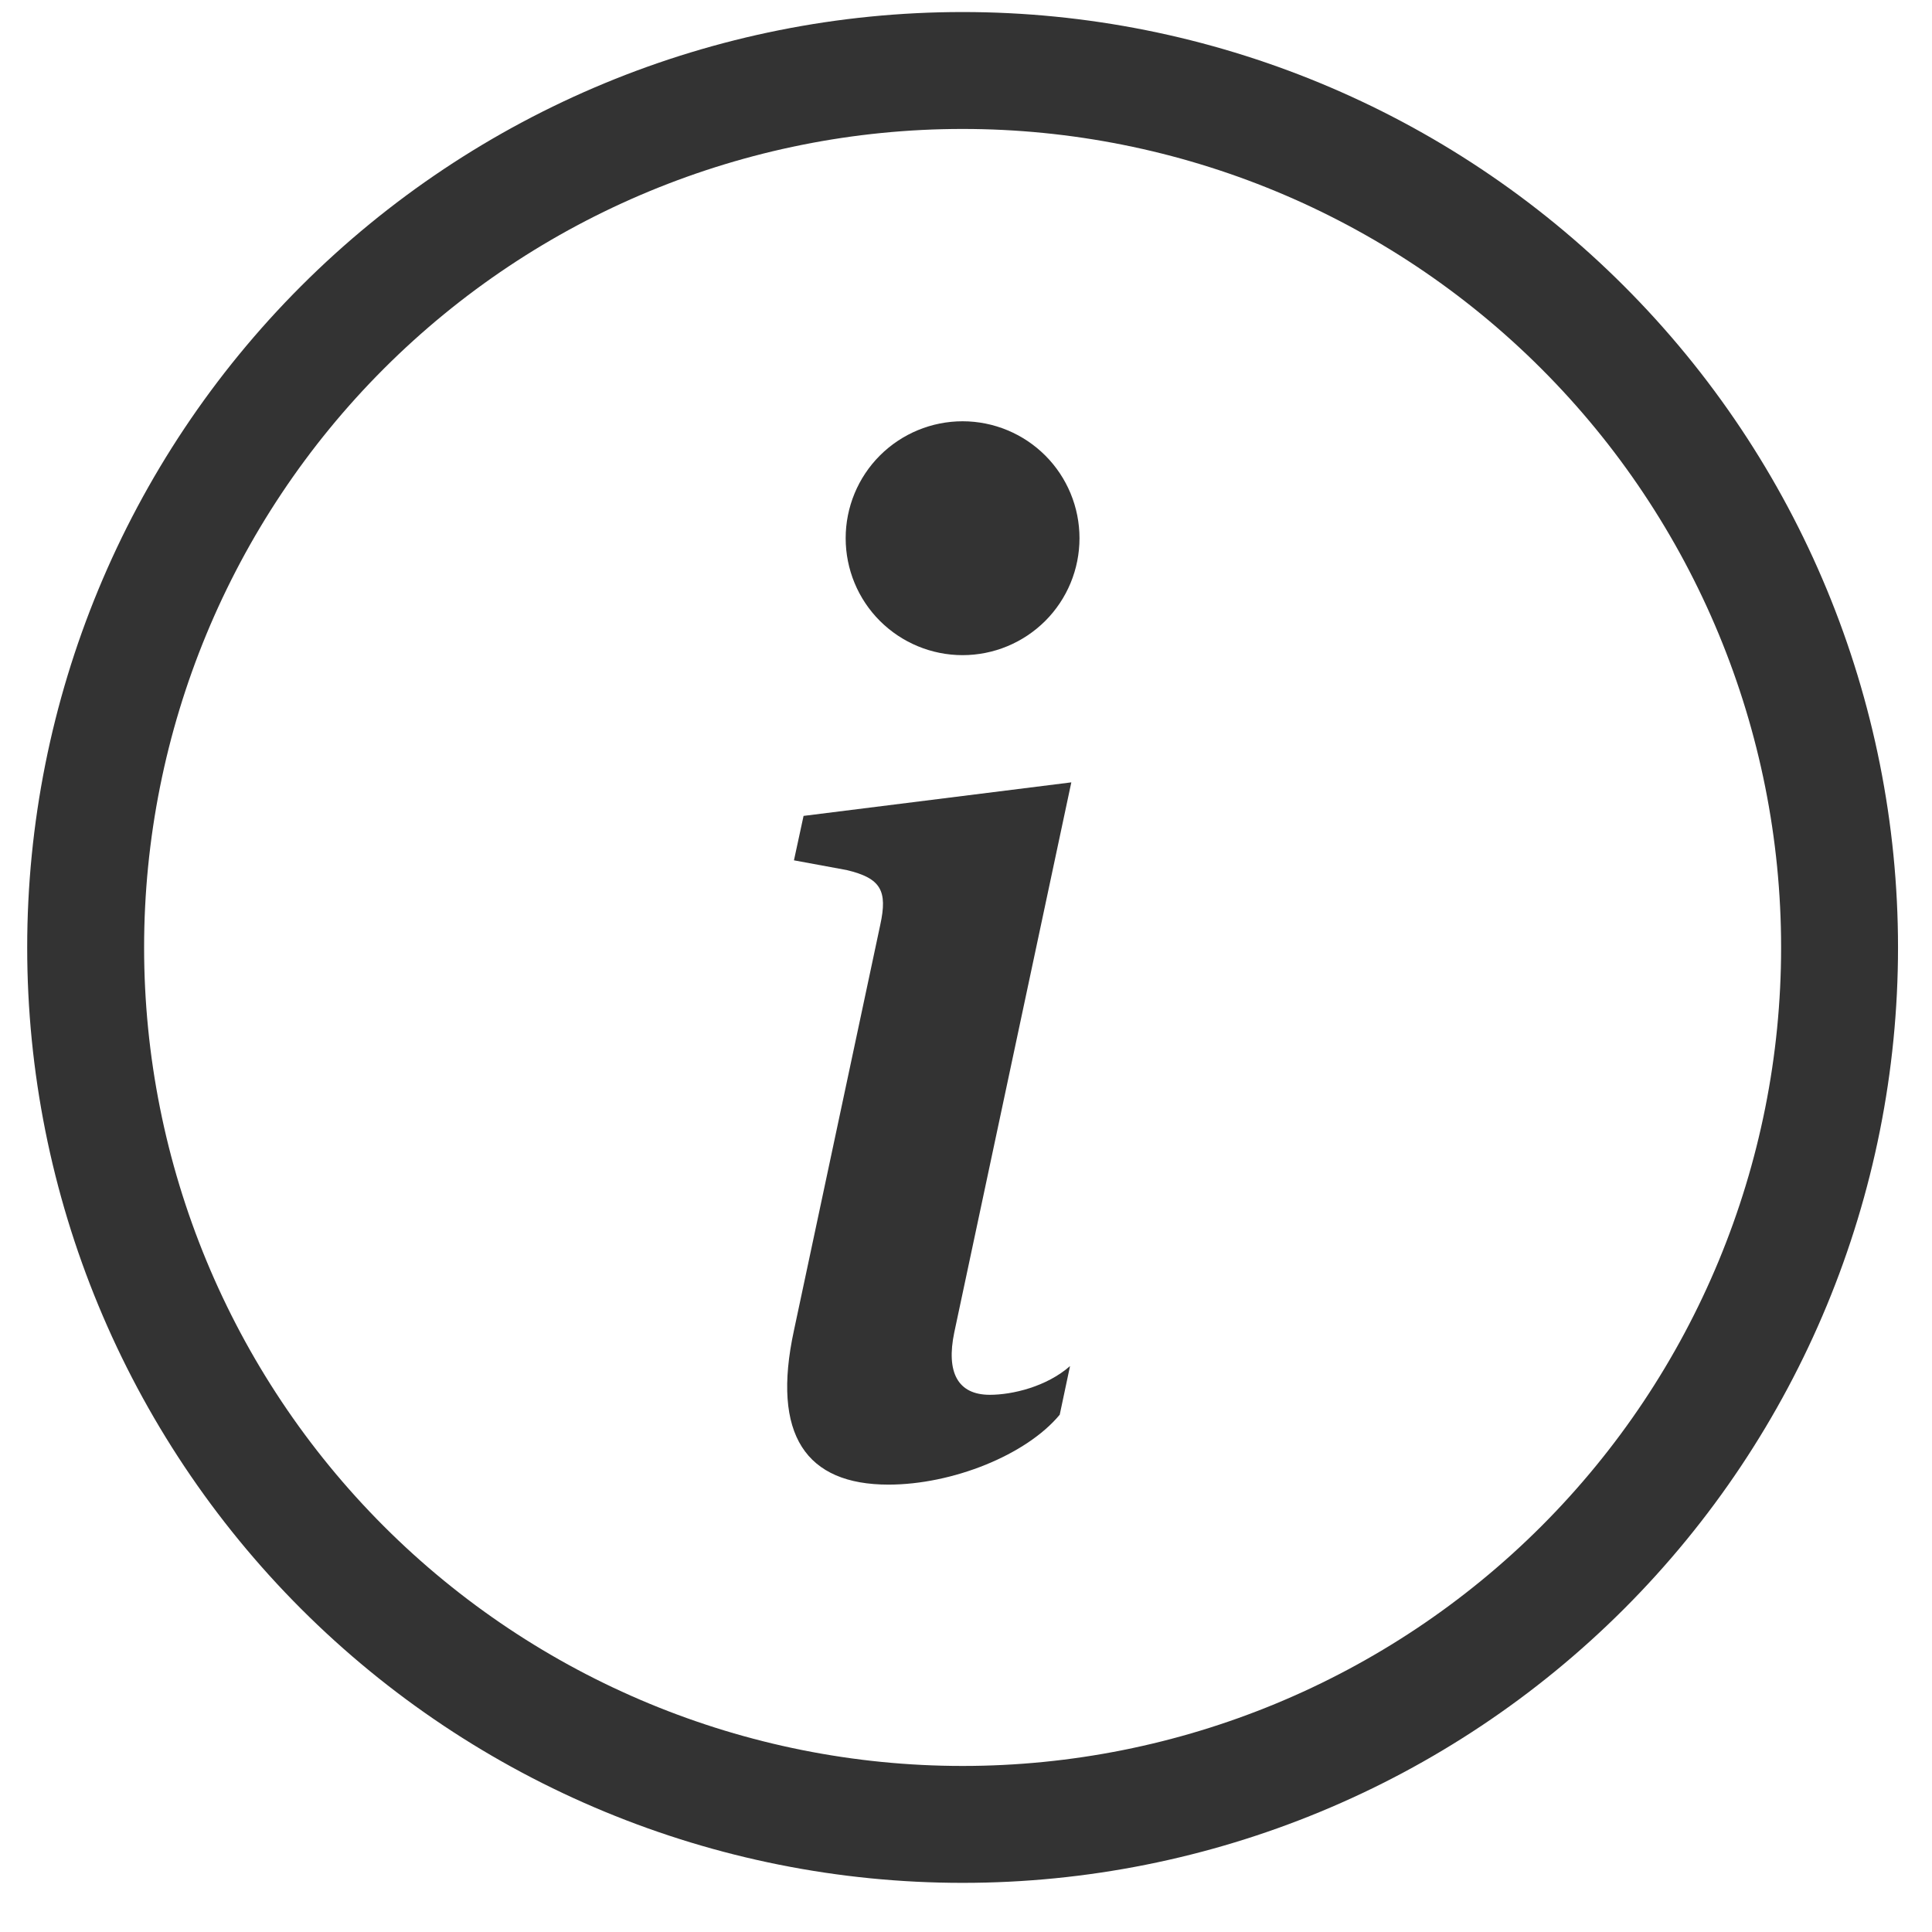
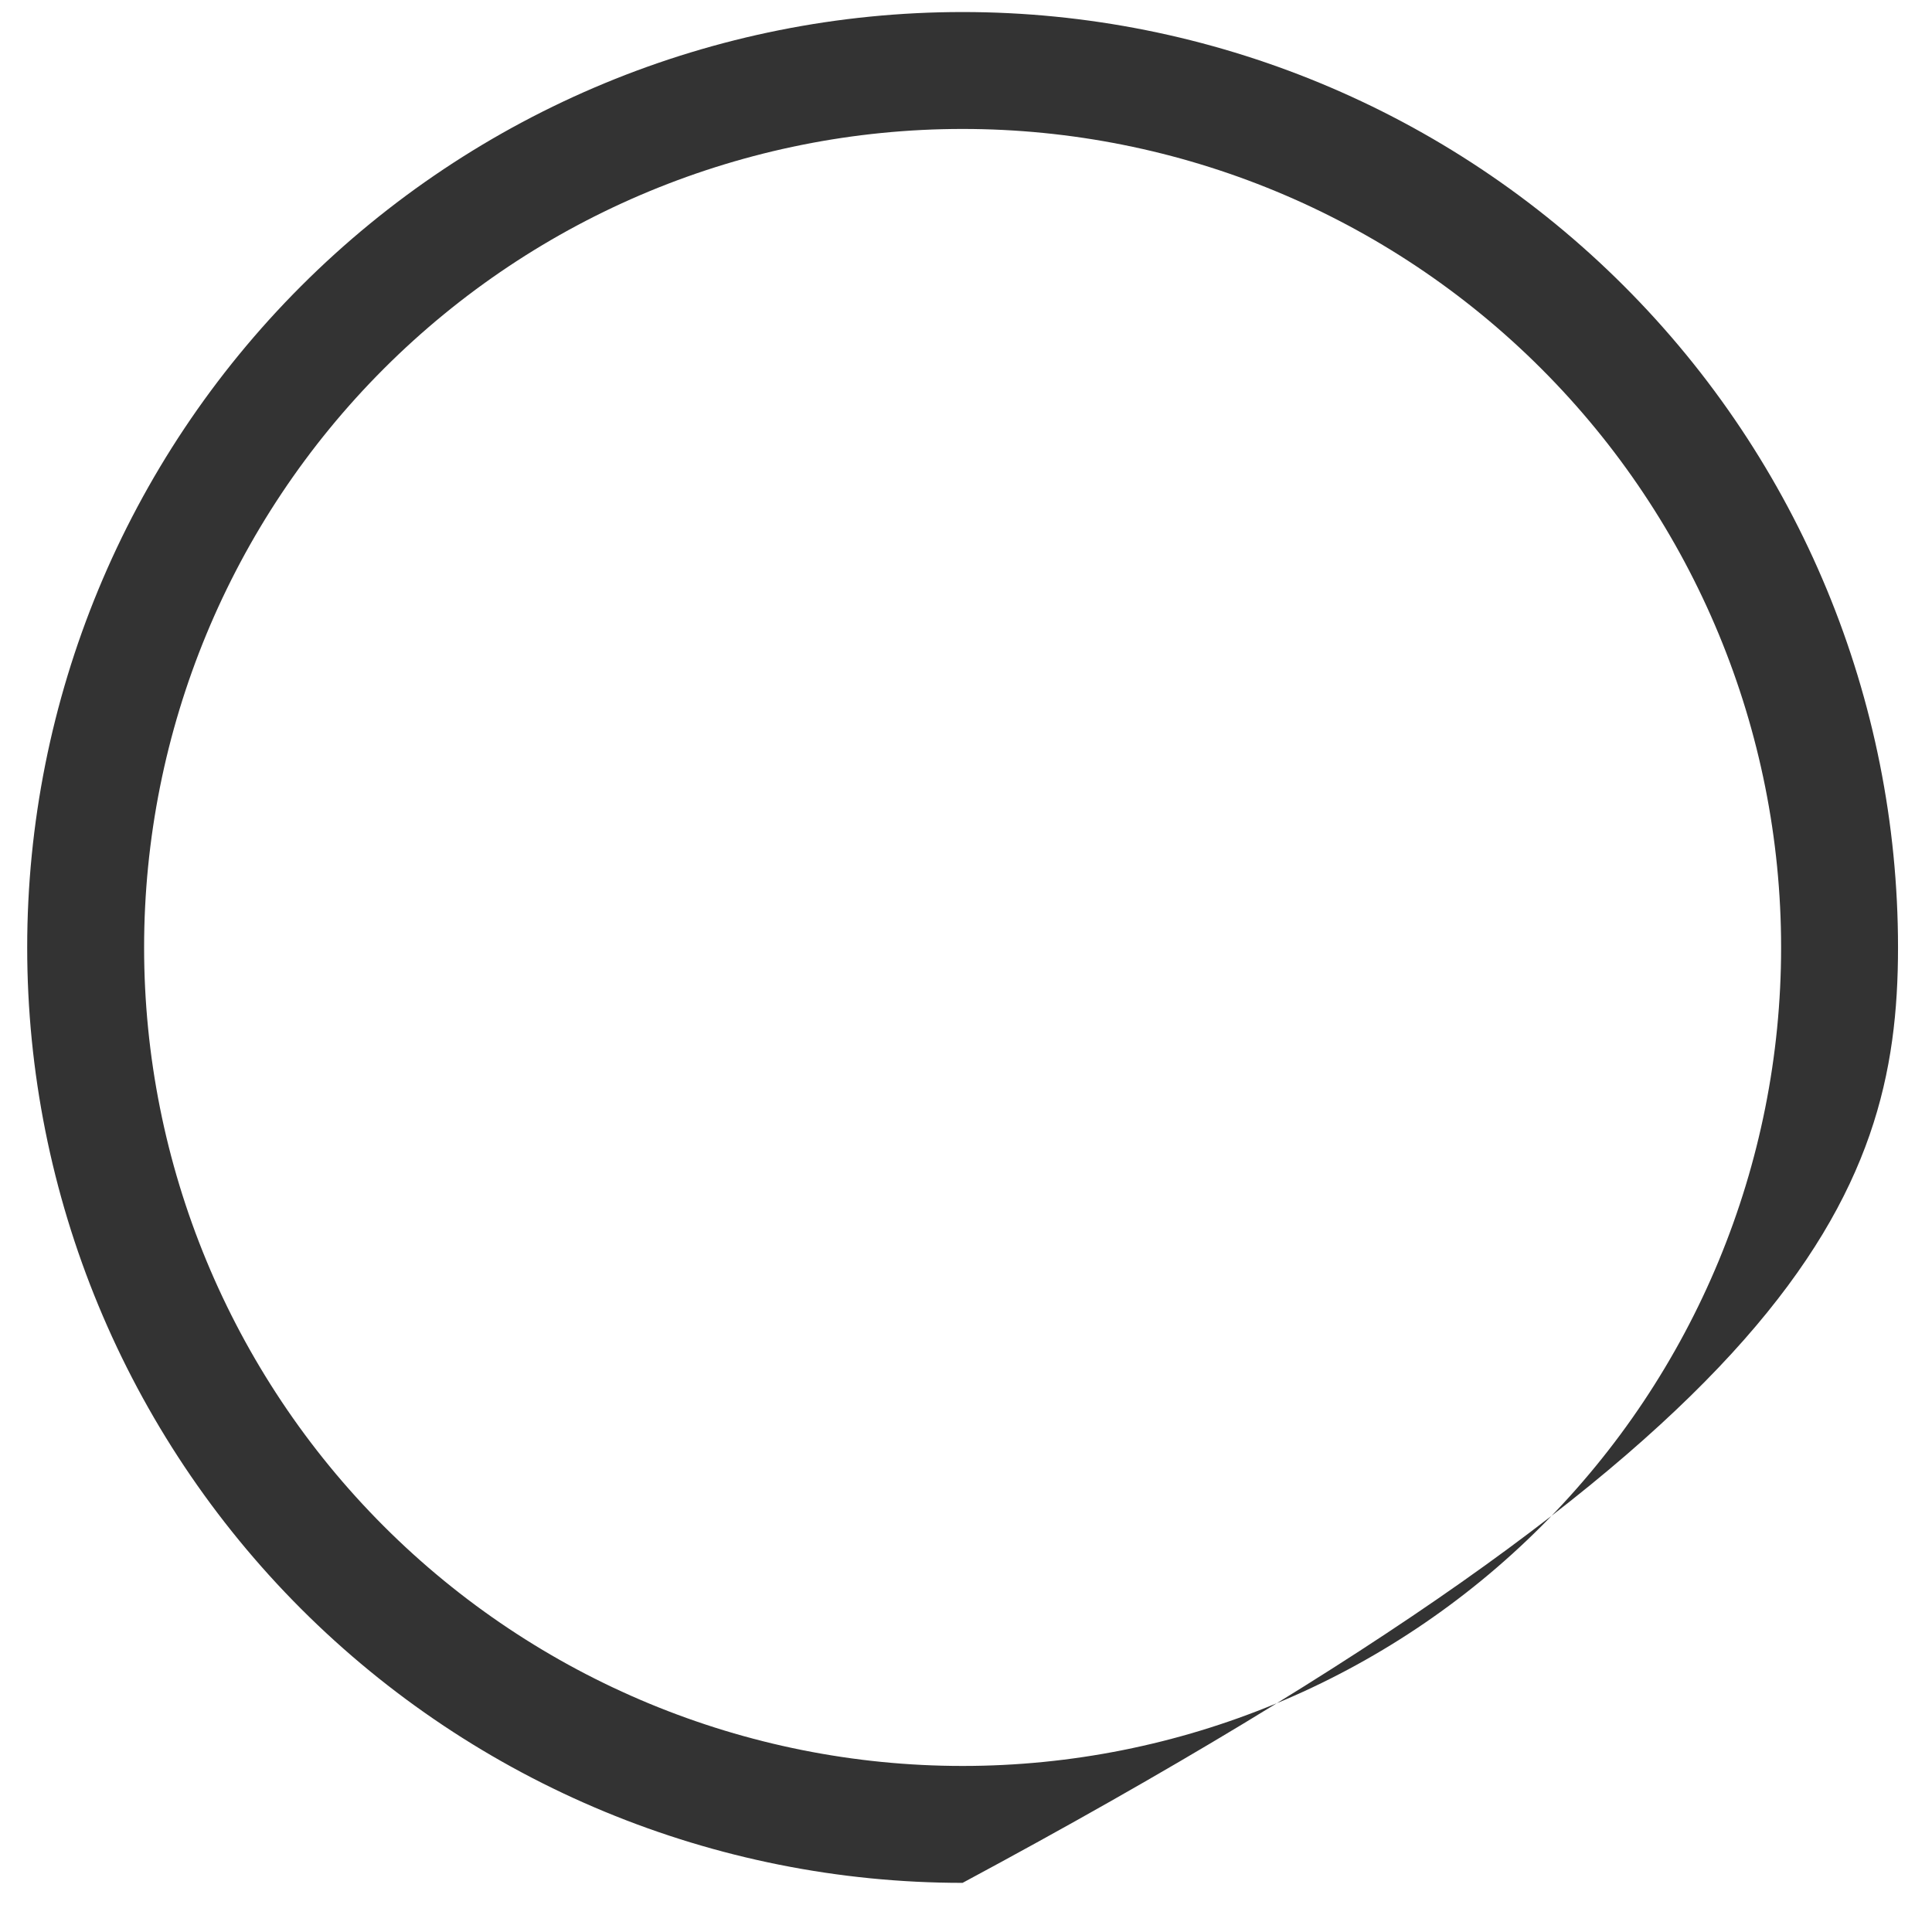
<svg xmlns="http://www.w3.org/2000/svg" width="39" height="39" viewBox="0 0 39 39" fill="none">
  <g clip-path="url(#clip0_262_1355)">
-     <path d="M19.431 35.648C15.05 35.648 10.847 33.907 7.748 30.809C4.65 27.71 2.909 23.508 2.909 19.126C2.909 14.744 4.65 10.541 7.748 7.443C10.847 4.344 15.05 2.603 19.431 2.603C23.813 2.603 28.016 4.344 31.114 7.443C34.213 10.541 35.954 14.744 35.954 19.126C35.954 23.508 34.213 27.71 31.114 30.809C28.016 33.907 23.813 35.648 19.431 35.648ZM19.431 38.008C24.439 38.008 29.242 36.019 32.783 32.478C36.325 28.936 38.314 24.134 38.314 19.126C38.314 14.118 36.325 9.315 32.783 5.774C29.242 2.232 24.439 0.243 19.431 0.243C14.424 0.243 9.621 2.232 6.079 5.774C2.538 9.315 0.549 14.118 0.549 19.126C0.549 24.134 2.538 28.936 6.079 32.478C9.621 36.019 14.424 38.008 19.431 38.008V38.008Z" fill="#333333" />
-     <path d="M21.626 15.793L16.221 16.47L16.027 17.367L17.09 17.563C17.784 17.728 17.92 17.979 17.769 18.67L16.027 26.856C15.569 28.973 16.275 29.969 17.935 29.969C19.221 29.969 20.715 29.374 21.392 28.558L21.6 27.576C21.128 27.991 20.439 28.156 19.981 28.156C19.332 28.156 19.096 27.701 19.263 26.898L21.626 15.793ZM21.791 10.864C21.791 11.491 21.543 12.091 21.1 12.534C20.657 12.976 20.057 13.225 19.431 13.225C18.805 13.225 18.205 12.976 17.762 12.534C17.319 12.091 17.071 11.491 17.071 10.864C17.071 10.239 17.319 9.638 17.762 9.195C18.205 8.753 18.805 8.504 19.431 8.504C20.057 8.504 20.657 8.753 21.1 9.195C21.543 9.638 21.791 10.239 21.791 10.864Z" fill="#333333" />
+     <path d="M19.431 35.648C15.05 35.648 10.847 33.907 7.748 30.809C4.65 27.71 2.909 23.508 2.909 19.126C2.909 14.744 4.65 10.541 7.748 7.443C10.847 4.344 15.05 2.603 19.431 2.603C23.813 2.603 28.016 4.344 31.114 7.443C34.213 10.541 35.954 14.744 35.954 19.126C35.954 23.508 34.213 27.71 31.114 30.809C28.016 33.907 23.813 35.648 19.431 35.648ZM19.431 38.008C36.325 28.936 38.314 24.134 38.314 19.126C38.314 14.118 36.325 9.315 32.783 5.774C29.242 2.232 24.439 0.243 19.431 0.243C14.424 0.243 9.621 2.232 6.079 5.774C2.538 9.315 0.549 14.118 0.549 19.126C0.549 24.134 2.538 28.936 6.079 32.478C9.621 36.019 14.424 38.008 19.431 38.008V38.008Z" fill="#333333" />
  </g>
  <defs>
    <clipPath id="clip0_262_1355">
      <rect width="37.765" height="37.765" fill="white" transform="translate(0.549 0.243)" />
    </clipPath>
  </defs>
</svg>